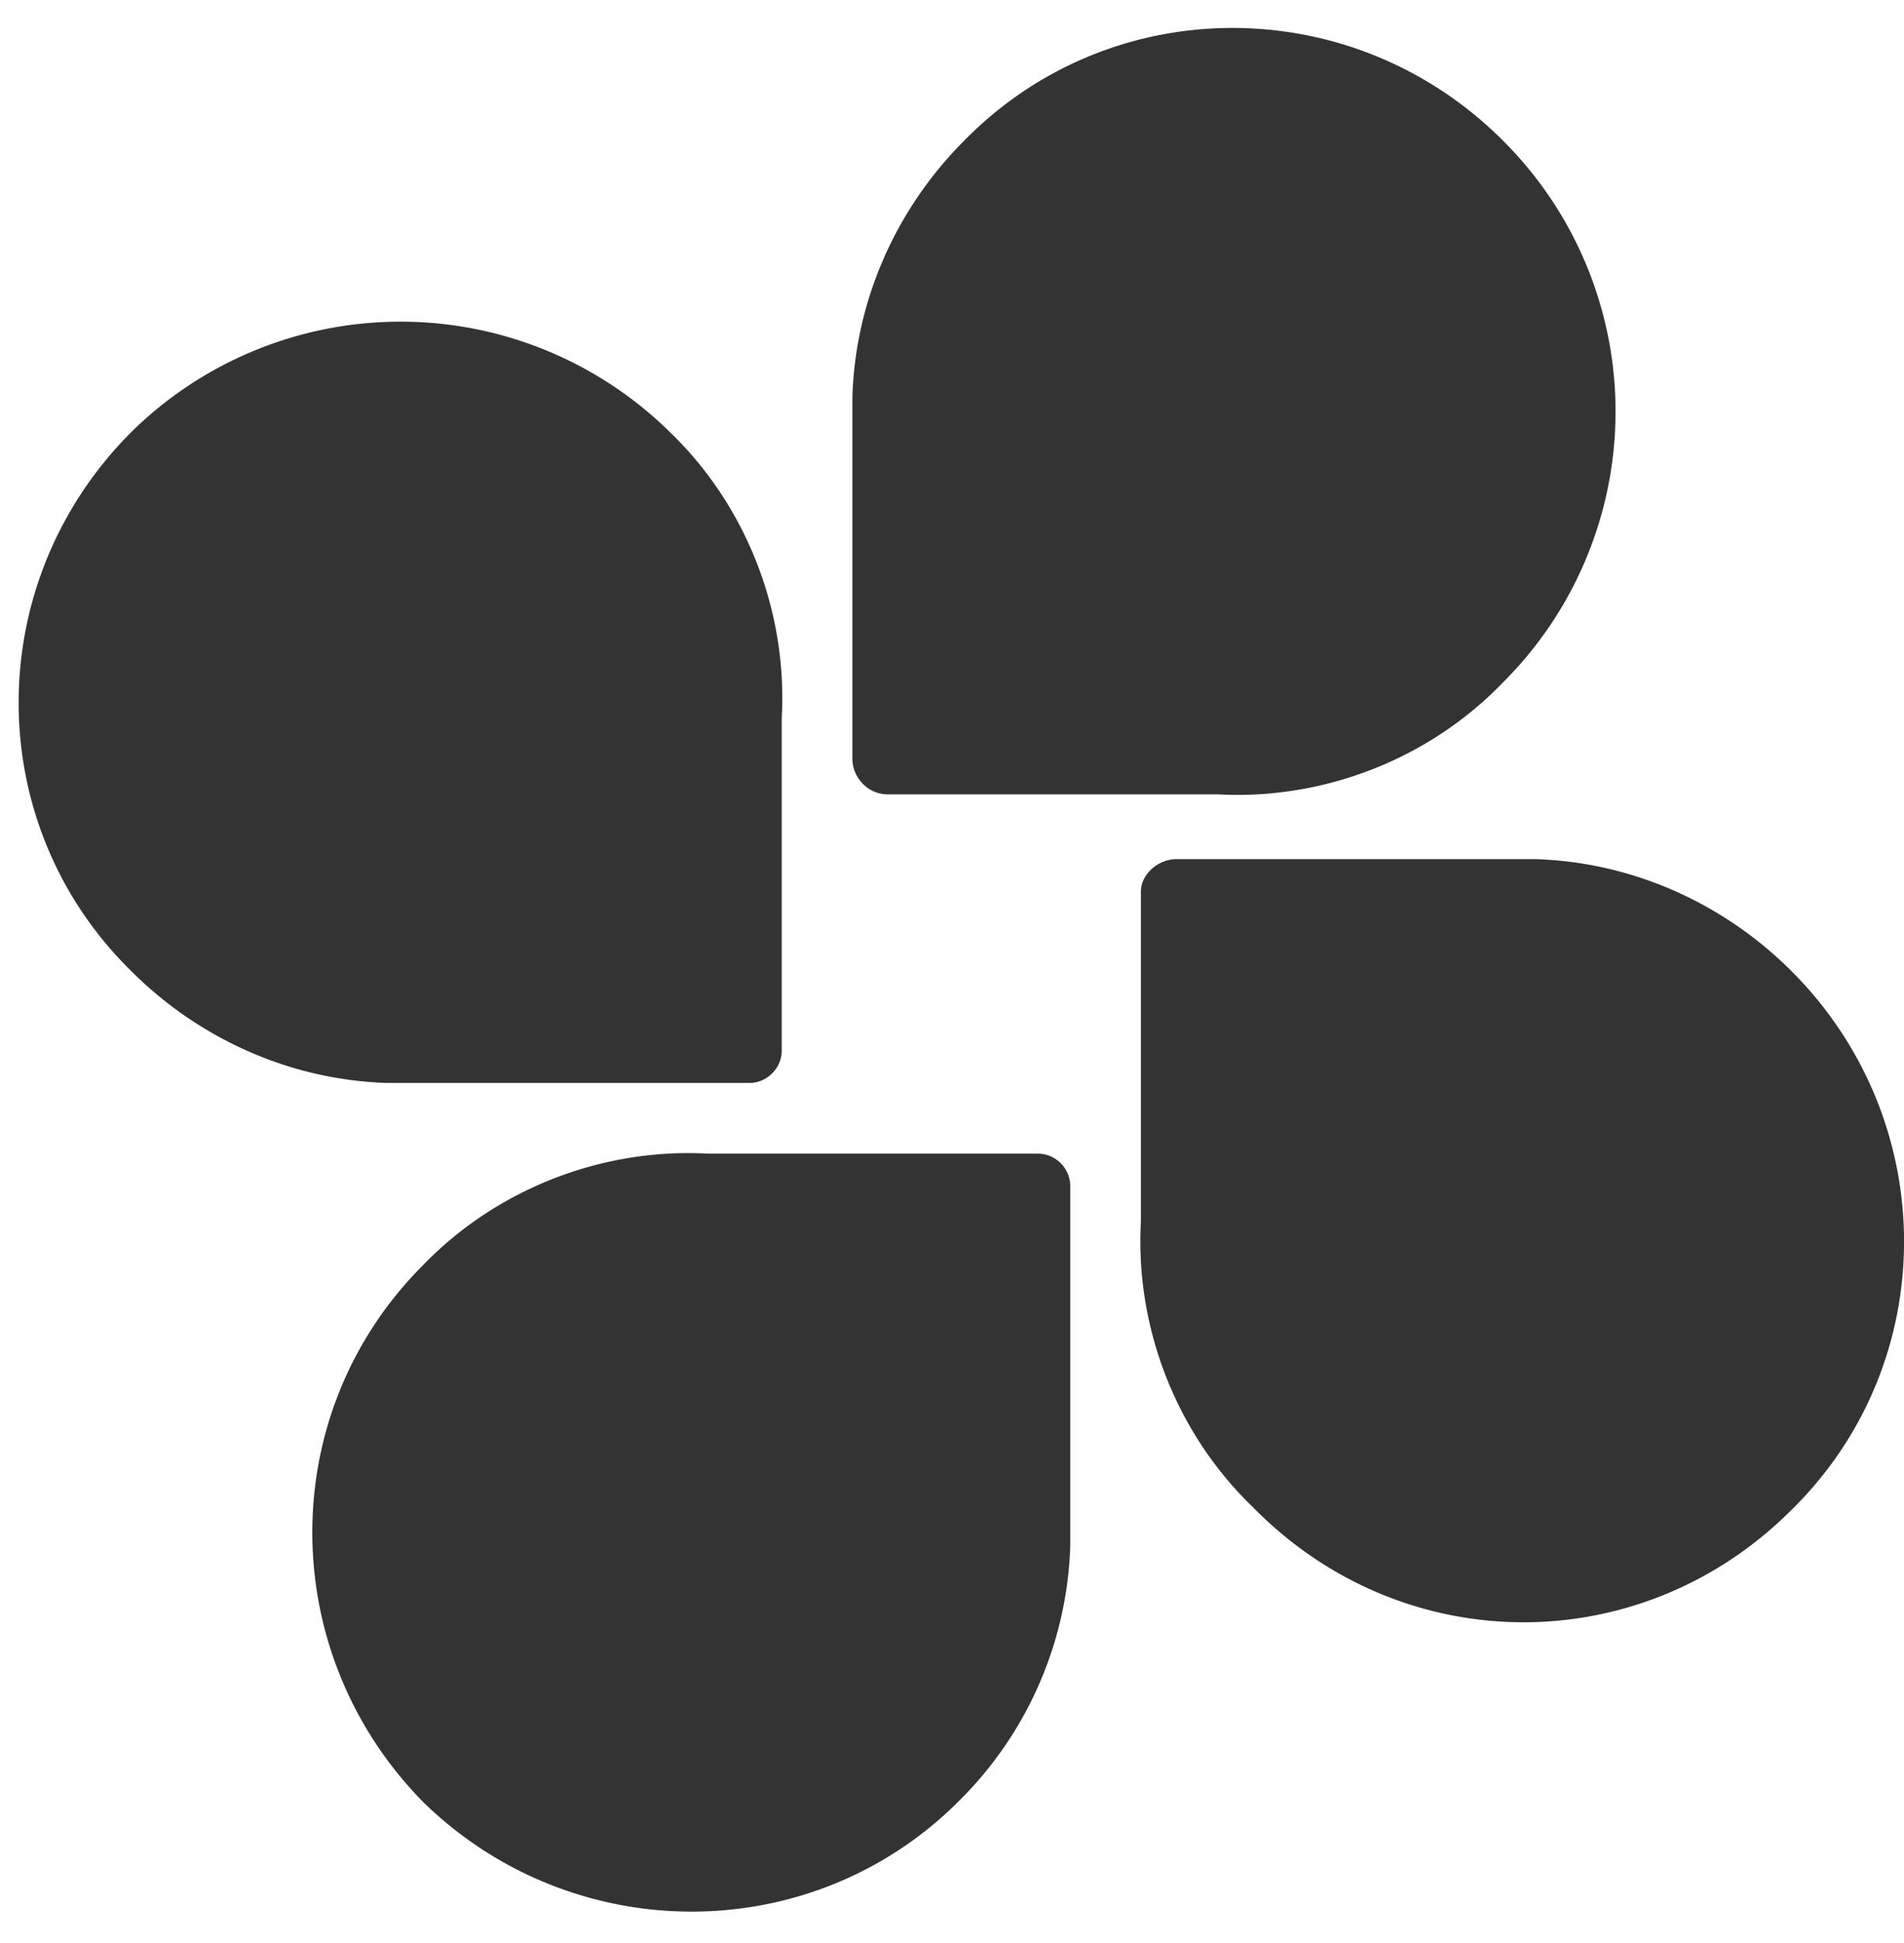
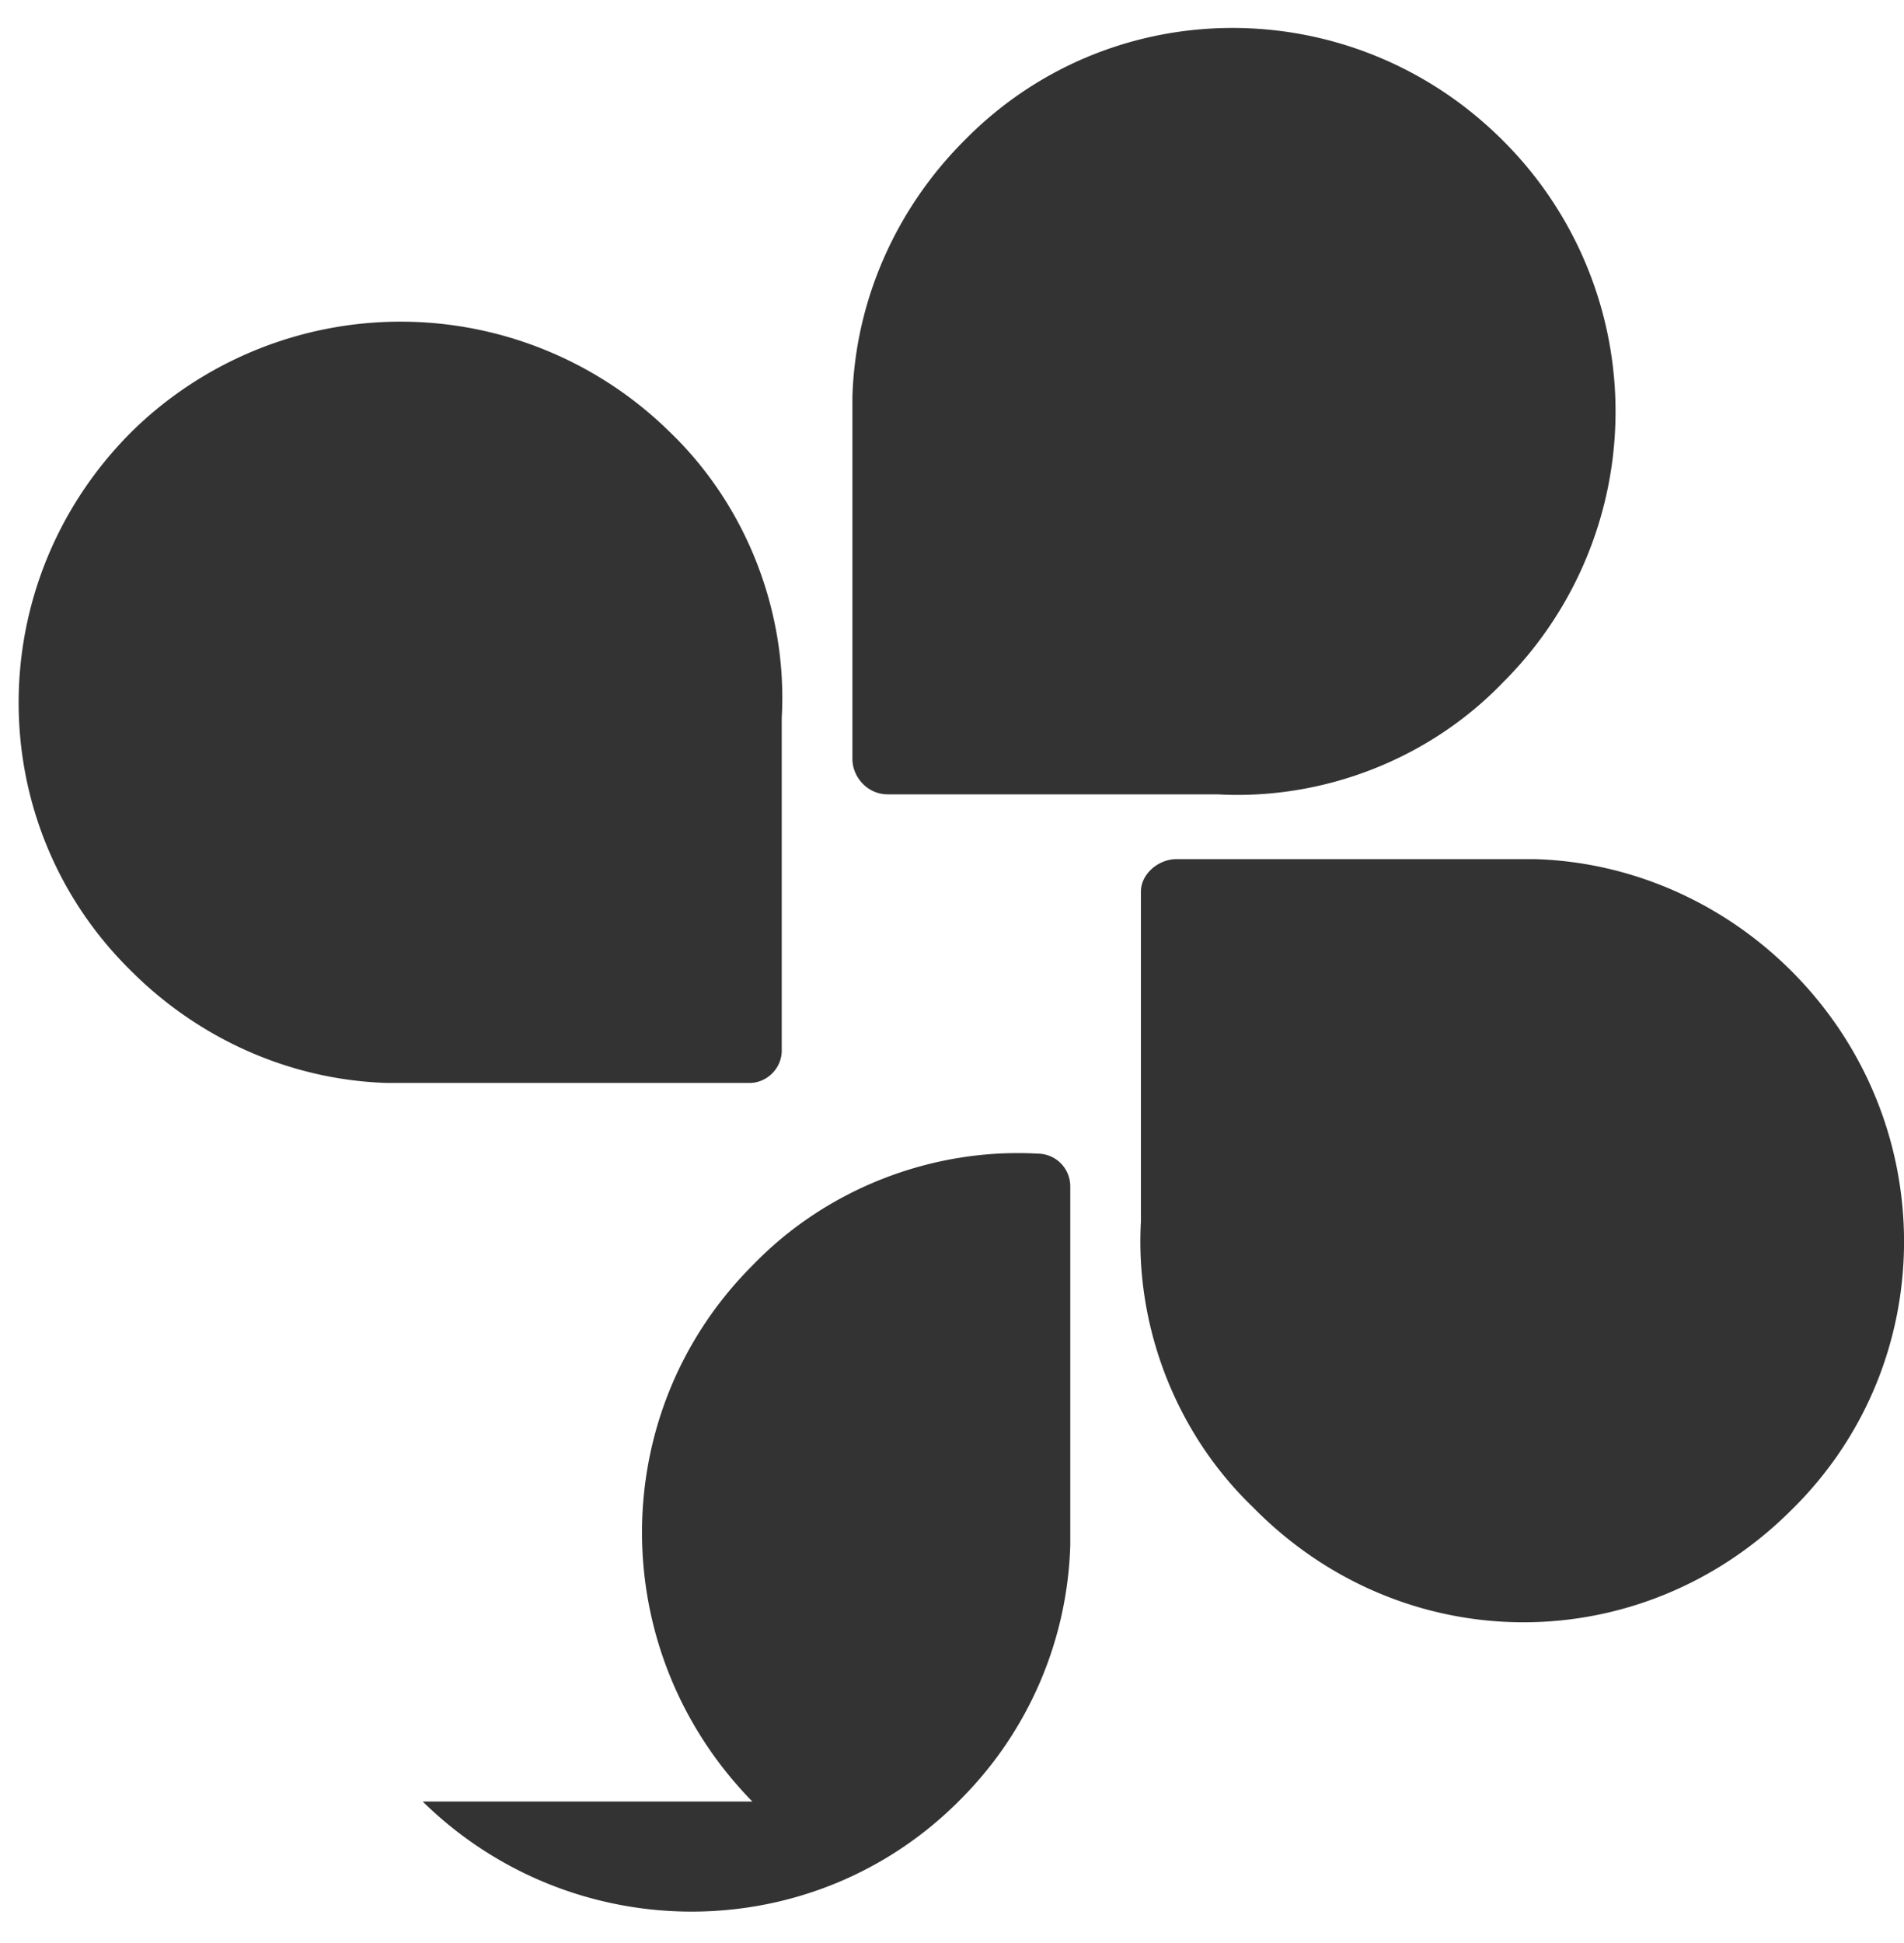
<svg xmlns="http://www.w3.org/2000/svg" width="50" height="51" fill="none">
-   <path d="M39.468 3.69c-3.942-3.942-10.28-3.942-14.146 0-1.778 1.778-2.86 4.174-2.937 6.725v9.508c0 .464.386.927.927.927h8.658c2.783.155 5.565-.927 7.498-2.937a10.03 10.03 0 000-14.223zM3.446 11.343c-3.942 3.942-3.942 10.28 0 14.145 1.778 1.778 4.175 2.86 6.725 2.938h9.508c.464 0 .85-.387.85-.85V18.84c.155-2.783-.927-5.566-2.937-7.498a10.078 10.078 0 00-14.146 0zM11.1 47.287c3.942 3.865 10.28 3.865 14.146-.078a9.847 9.847 0 002.86-6.647v-9.43a.858.858 0 00-.85-.851h-8.658c-2.783-.155-5.565.928-7.498 2.937-3.865 3.865-3.865 10.126 0 14.069zm35.944-7.653c3.943-3.865 3.943-10.203 0-14.146-1.778-1.777-4.174-2.86-6.725-2.937h-9.43c-.464 0-.928.387-.928.85v8.658c-.155 2.783.928 5.565 2.938 7.498 3.942 4.02 10.203 4.02 14.145.077z" fill="#333" />
+   <path d="M39.468 3.69c-3.942-3.942-10.28-3.942-14.146 0-1.778 1.778-2.86 4.174-2.937 6.725v9.508c0 .464.386.927.927.927h8.658c2.783.155 5.565-.927 7.498-2.937a10.03 10.03 0 000-14.223zM3.446 11.343c-3.942 3.942-3.942 10.28 0 14.145 1.778 1.778 4.175 2.86 6.725 2.938h9.508c.464 0 .85-.387.85-.85V18.84c.155-2.783-.927-5.566-2.937-7.498a10.078 10.078 0 00-14.146 0zM11.1 47.287c3.942 3.865 10.28 3.865 14.146-.078a9.847 9.847 0 002.86-6.647v-9.43a.858.858 0 00-.85-.851c-2.783-.155-5.565.928-7.498 2.937-3.865 3.865-3.865 10.126 0 14.069zm35.944-7.653c3.943-3.865 3.943-10.203 0-14.146-1.778-1.777-4.174-2.86-6.725-2.937h-9.43c-.464 0-.928.387-.928.85v8.658c-.155 2.783.928 5.565 2.938 7.498 3.942 4.02 10.203 4.02 14.145.077z" fill="#333" />
</svg>